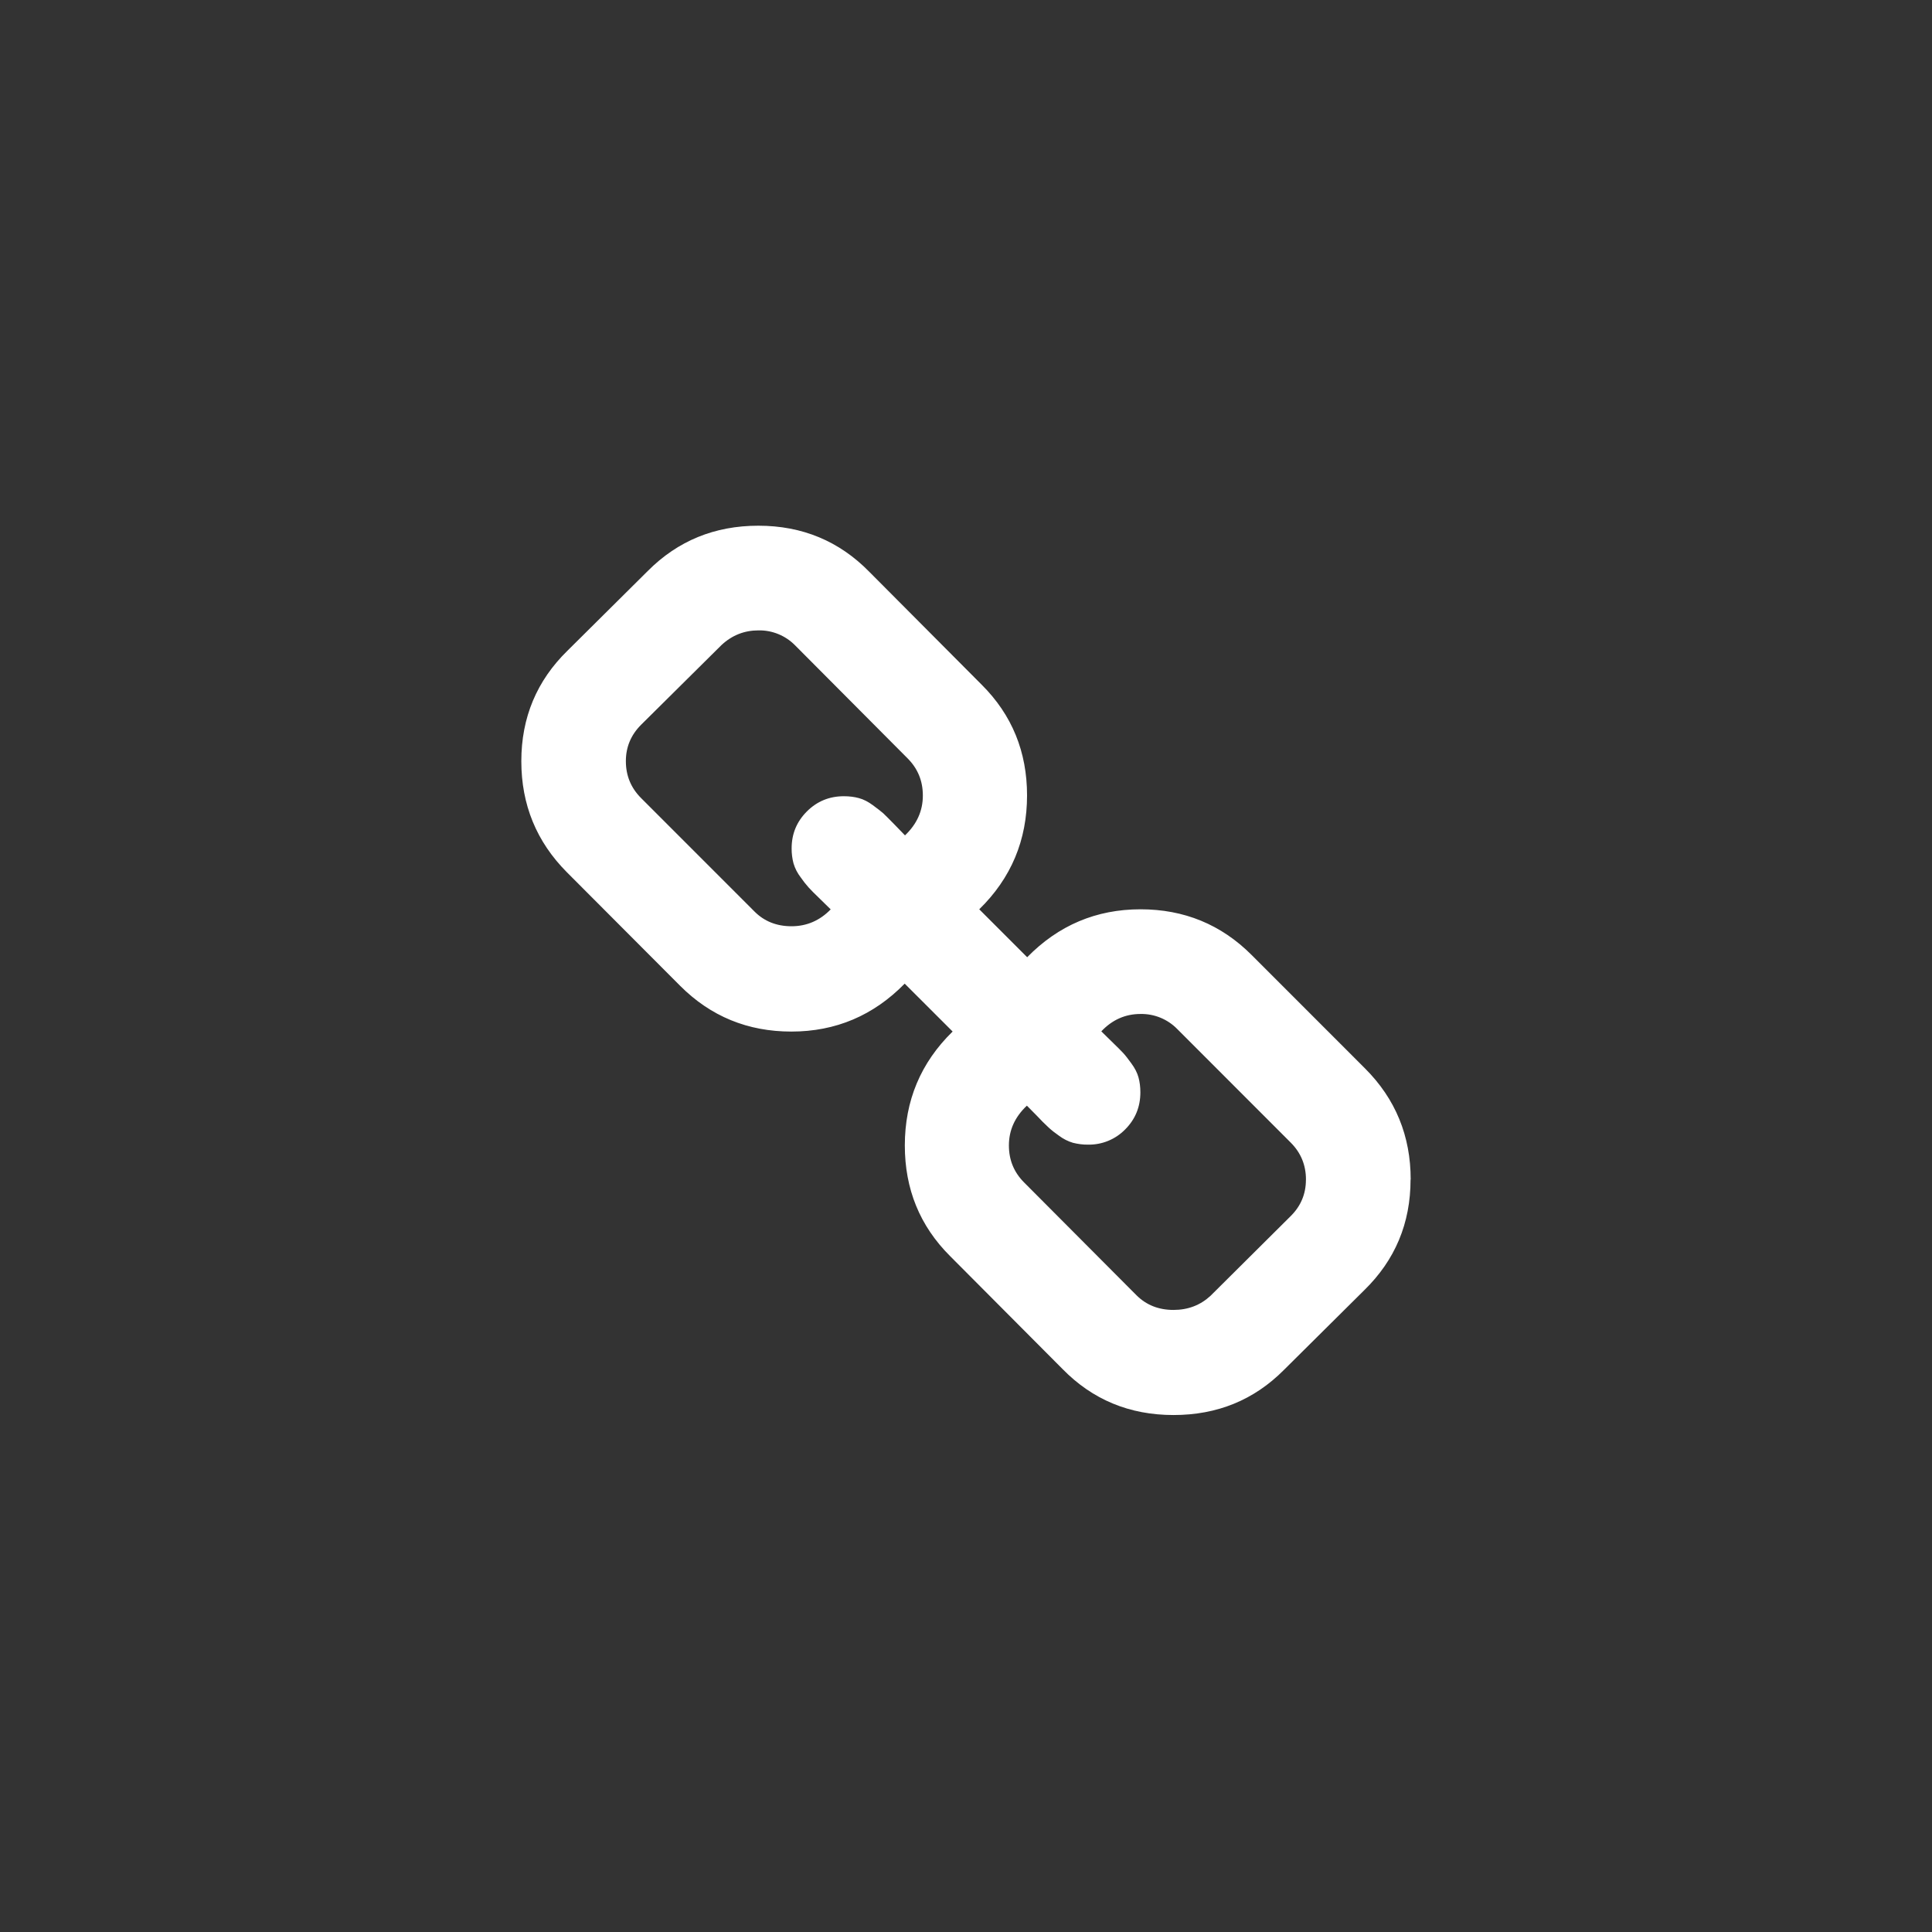
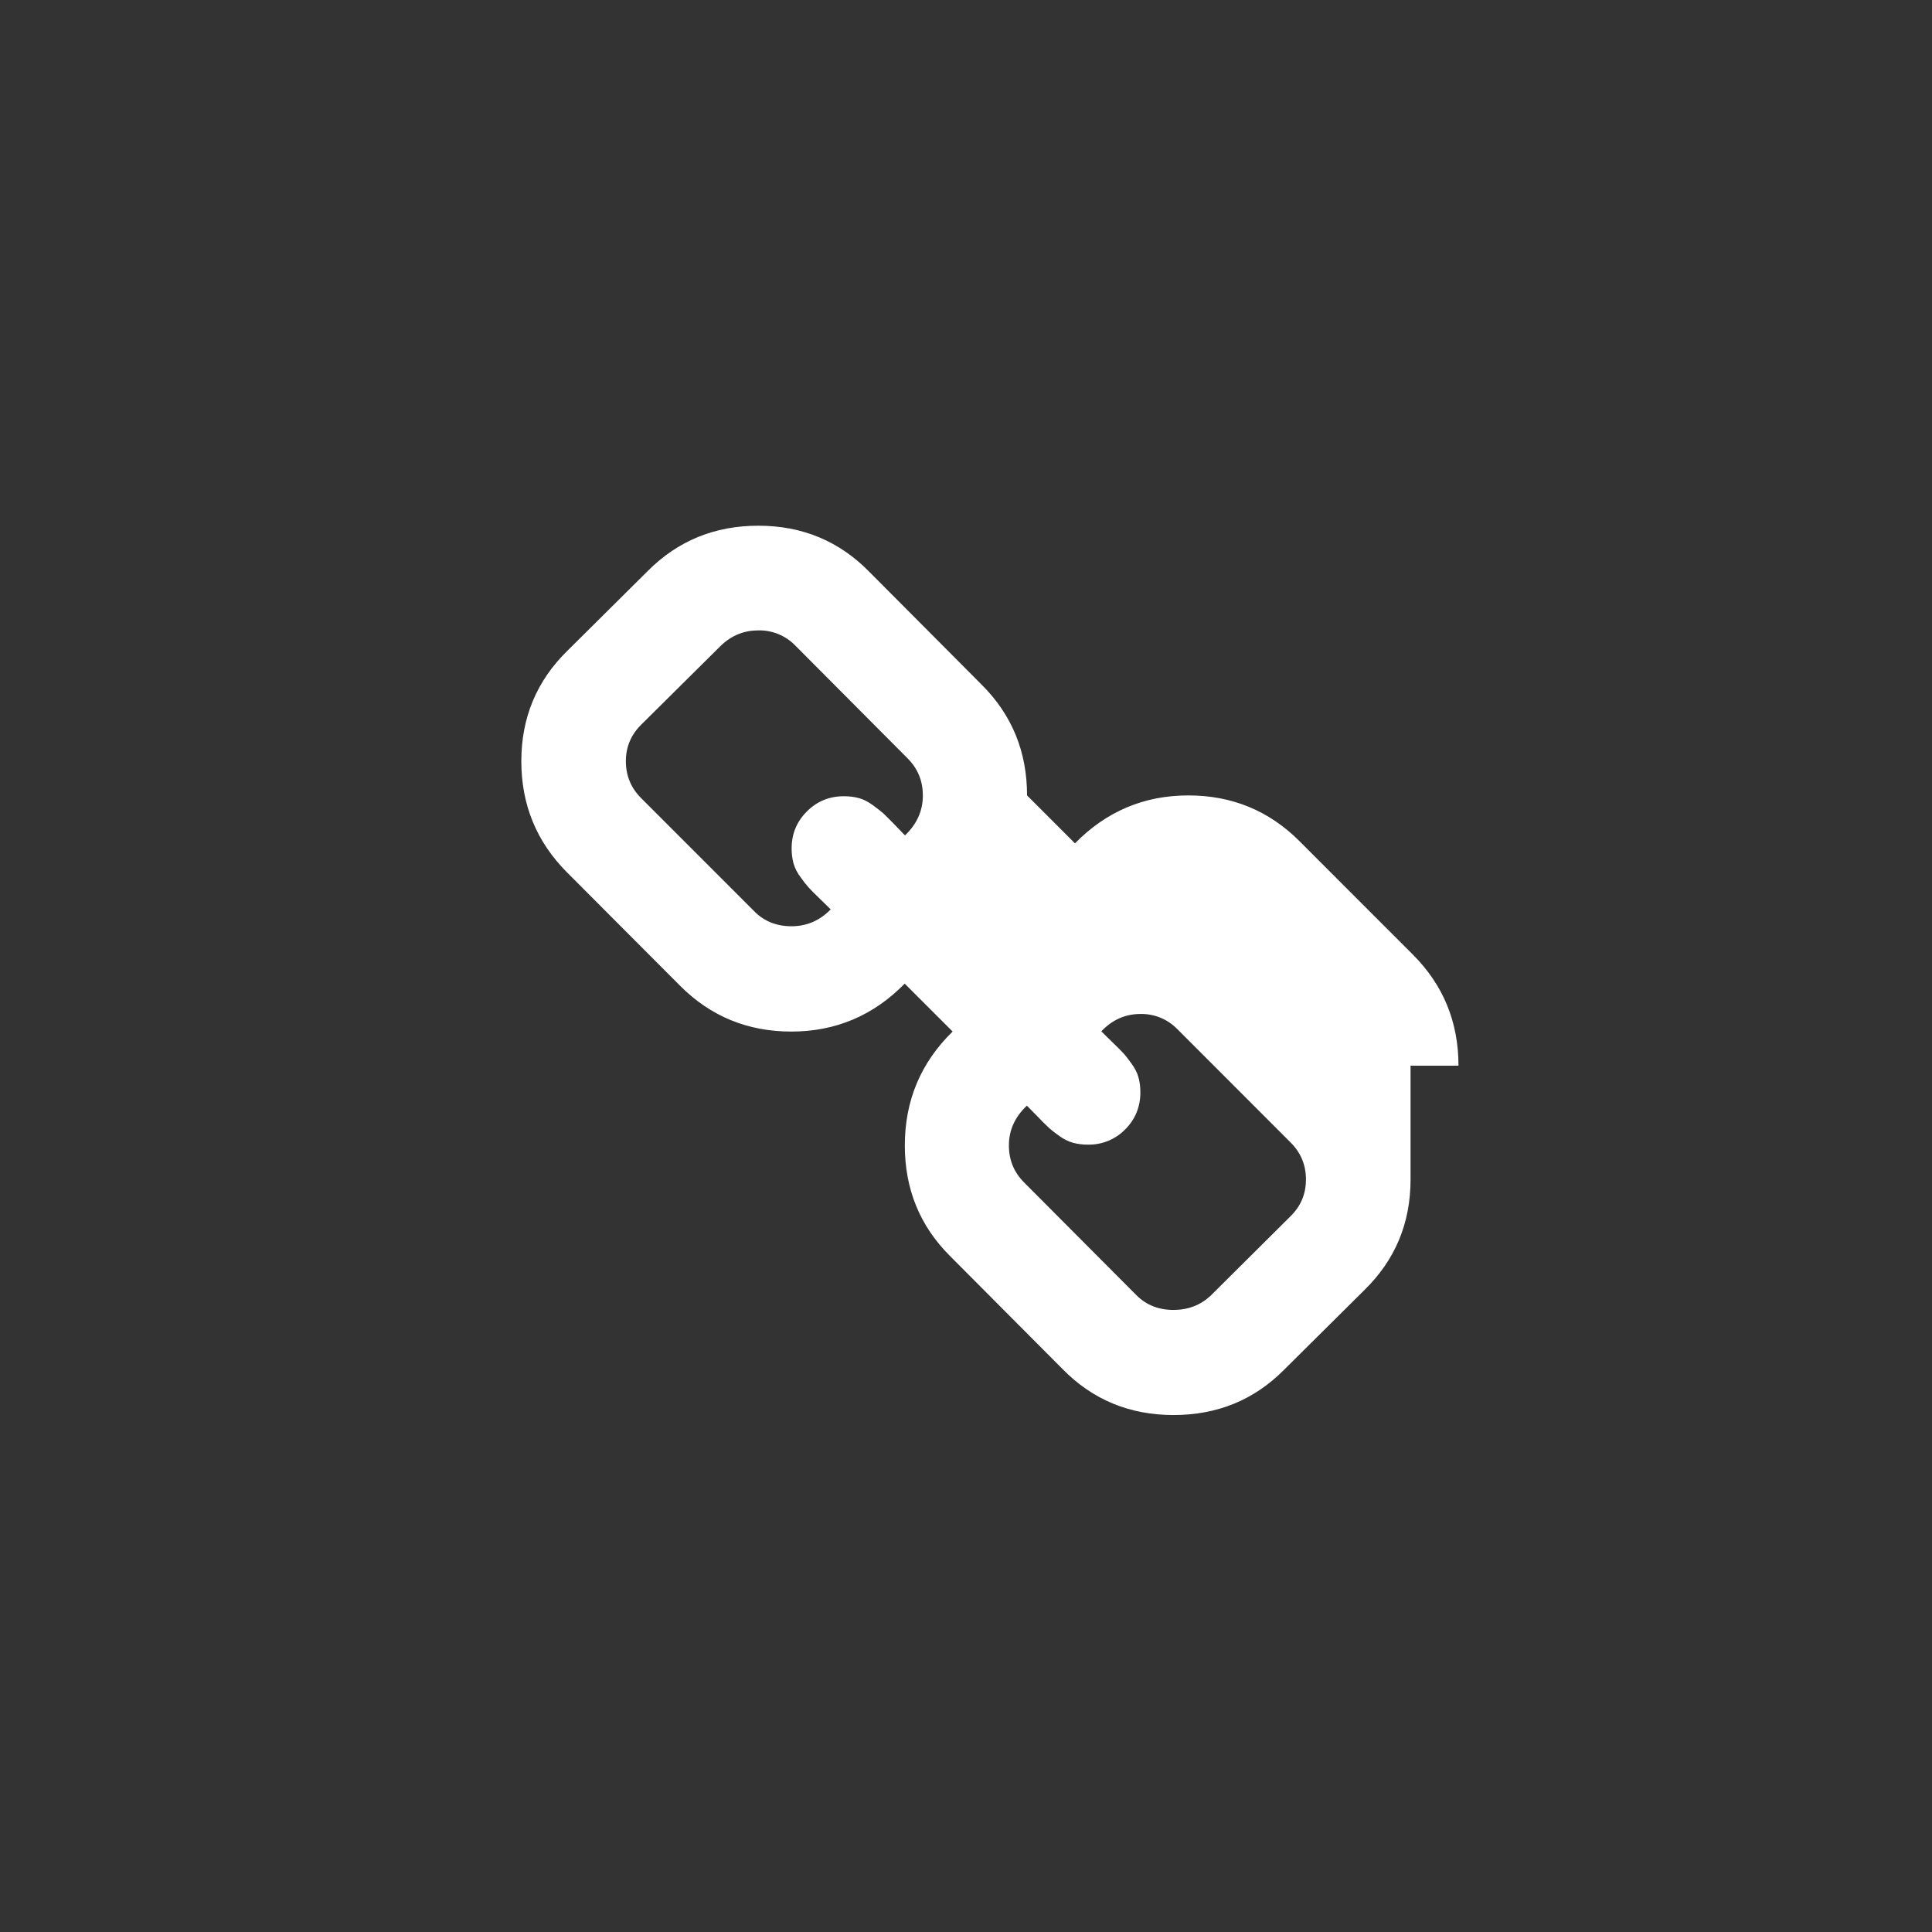
<svg xmlns="http://www.w3.org/2000/svg" version="1.1" x="0px" y="0px" width="45.35px" height="45.35px" viewBox="0 0 45.35 45.35" enable-background="new 0 0 45.35 45.35" xml:space="preserve">
  <rect x="0" y="0" width="45.35" height="45.35" fill="#333333" stroke="none" />
-   <path fill="#FFFFFF" d="M30.655,27.689c0-0.342-0.12-0.631-0.358-0.869l-2.66-2.662c-0.227-0.234-0.54-0.363-0.866-0.357 c-0.357,0-0.664,0.137-0.92,0.408c0.024,0.025,0.104,0.104,0.241,0.236s0.229,0.225,0.275,0.275c0.048,0.051,0.111,0.133,0.19,0.242 c0.082,0.111,0.138,0.221,0.167,0.328c0.029,0.105,0.044,0.223,0.044,0.35c0,0.342-0.119,0.633-0.357,0.871 c-0.229,0.234-0.544,0.363-0.871,0.357c-0.119,0.002-0.238-0.014-0.354-0.043c-0.119-0.035-0.229-0.092-0.328-0.166 c-0.085-0.059-0.166-0.121-0.242-0.191c-0.095-0.088-0.187-0.18-0.275-0.275c-0.133-0.135-0.212-0.217-0.237-0.24 c-0.282,0.266-0.422,0.576-0.422,0.934c0,0.342,0.119,0.631,0.357,0.869l2.636,2.646c0.23,0.23,0.52,0.346,0.87,0.346 c0.342,0,0.631-0.111,0.87-0.332l1.88-1.869c0.239-0.236,0.359-0.521,0.359-0.854L30.655,27.689z M21.662,18.672 c0-0.342-0.119-0.631-0.357-0.87l-2.635-2.647c-0.227-0.234-0.54-0.364-0.866-0.358c-0.332,0-0.622,0.114-0.87,0.346l-1.883,1.867 c-0.24,0.239-0.36,0.524-0.36,0.856c0,0.342,0.12,0.631,0.36,0.87l2.659,2.66c0.229,0.23,0.519,0.346,0.869,0.346 c0.357,0,0.664-0.133,0.92-0.396c-0.024-0.025-0.104-0.104-0.242-0.237s-0.228-0.223-0.274-0.275 c-0.068-0.076-0.132-0.157-0.19-0.242c-0.075-0.097-0.132-0.208-0.167-0.326c-0.03-0.114-0.045-0.232-0.044-0.351 c0-0.342,0.119-0.628,0.357-0.867c0.239-0.239,0.528-0.358,0.87-0.358c0.129,0,0.246,0.015,0.351,0.044 c0.108,0.028,0.219,0.086,0.328,0.166c0.111,0.081,0.192,0.146,0.243,0.189c0.052,0.048,0.143,0.141,0.275,0.275 c0.133,0.139,0.211,0.219,0.237,0.245c0.278-0.264,0.419-0.575,0.419-0.933V18.672z M33.11,27.689c0,1.023-0.362,1.889-1.087,2.596 l-1.881,1.867c-0.707,0.713-1.573,1.063-2.596,1.063c-1.031,0-1.901-0.359-2.609-1.084l-2.635-2.646 c-0.712-0.709-1.063-1.576-1.063-2.598c0-1.049,0.372-1.941,1.122-2.674l-1.125-1.124c-0.734,0.749-1.62,1.125-2.661,1.125 c-1.023,0-1.894-0.357-2.609-1.073l-2.659-2.666c-0.713-0.716-1.07-1.586-1.07-2.607c0-1.024,0.362-1.891,1.087-2.598l1.881-1.867 c0.707-0.71,1.572-1.063,2.596-1.063c1.031,0,1.901,0.362,2.609,1.087l2.635,2.647c0.711,0.709,1.063,1.575,1.063,2.597 c0,1.048-0.372,1.94-1.122,2.673l1.125,1.125c0.734-0.749,1.62-1.125,2.661-1.125c1.022,0,1.893,0.357,2.609,1.074l2.66,2.661 c0.716,0.715,1.072,1.586,1.072,2.609H33.11z" />
+   <path fill="#FFFFFF" d="M30.655,27.689c0-0.342-0.12-0.631-0.358-0.869l-2.66-2.662c-0.227-0.234-0.54-0.363-0.866-0.357 c-0.357,0-0.664,0.137-0.92,0.408c0.024,0.025,0.104,0.104,0.241,0.236s0.229,0.225,0.275,0.275c0.048,0.051,0.111,0.133,0.19,0.242 c0.082,0.111,0.138,0.221,0.167,0.328c0.029,0.105,0.044,0.223,0.044,0.35c0,0.342-0.119,0.633-0.357,0.871 c-0.229,0.234-0.544,0.363-0.871,0.357c-0.119,0.002-0.238-0.014-0.354-0.043c-0.119-0.035-0.229-0.092-0.328-0.166 c-0.085-0.059-0.166-0.121-0.242-0.191c-0.095-0.088-0.187-0.18-0.275-0.275c-0.133-0.135-0.212-0.217-0.237-0.24 c-0.282,0.266-0.422,0.576-0.422,0.934c0,0.342,0.119,0.631,0.357,0.869l2.636,2.646c0.23,0.23,0.52,0.346,0.87,0.346 c0.342,0,0.631-0.111,0.87-0.332l1.88-1.869c0.239-0.236,0.359-0.521,0.359-0.854L30.655,27.689z M21.662,18.672 c0-0.342-0.119-0.631-0.357-0.87l-2.635-2.647c-0.227-0.234-0.54-0.364-0.866-0.358c-0.332,0-0.622,0.114-0.87,0.346l-1.883,1.867 c-0.24,0.239-0.36,0.524-0.36,0.856c0,0.342,0.12,0.631,0.36,0.87l2.659,2.66c0.229,0.23,0.519,0.346,0.869,0.346 c0.357,0,0.664-0.133,0.92-0.396c-0.024-0.025-0.104-0.104-0.242-0.237s-0.228-0.223-0.274-0.275 c-0.068-0.076-0.132-0.157-0.19-0.242c-0.075-0.097-0.132-0.208-0.167-0.326c-0.03-0.114-0.045-0.232-0.044-0.351 c0-0.342,0.119-0.628,0.357-0.867c0.239-0.239,0.528-0.358,0.87-0.358c0.129,0,0.246,0.015,0.351,0.044 c0.108,0.028,0.219,0.086,0.328,0.166c0.111,0.081,0.192,0.146,0.243,0.189c0.052,0.048,0.143,0.141,0.275,0.275 c0.133,0.139,0.211,0.219,0.237,0.245c0.278-0.264,0.419-0.575,0.419-0.933V18.672z M33.11,27.689c0,1.023-0.362,1.889-1.087,2.596 l-1.881,1.867c-0.707,0.713-1.573,1.063-2.596,1.063c-1.031,0-1.901-0.359-2.609-1.084l-2.635-2.646 c-0.712-0.709-1.063-1.576-1.063-2.598c0-1.049,0.372-1.941,1.122-2.674l-1.125-1.124c-0.734,0.749-1.62,1.125-2.661,1.125 c-1.023,0-1.894-0.357-2.609-1.073l-2.659-2.666c-0.713-0.716-1.07-1.586-1.07-2.607c0-1.024,0.362-1.891,1.087-2.598l1.881-1.867 c0.707-0.71,1.572-1.063,2.596-1.063c1.031,0,1.901,0.362,2.609,1.087l2.635,2.647c0.711,0.709,1.063,1.575,1.063,2.597 l1.125,1.125c0.734-0.749,1.62-1.125,2.661-1.125c1.022,0,1.893,0.357,2.609,1.074l2.66,2.661 c0.716,0.715,1.072,1.586,1.072,2.609H33.11z" />
</svg>